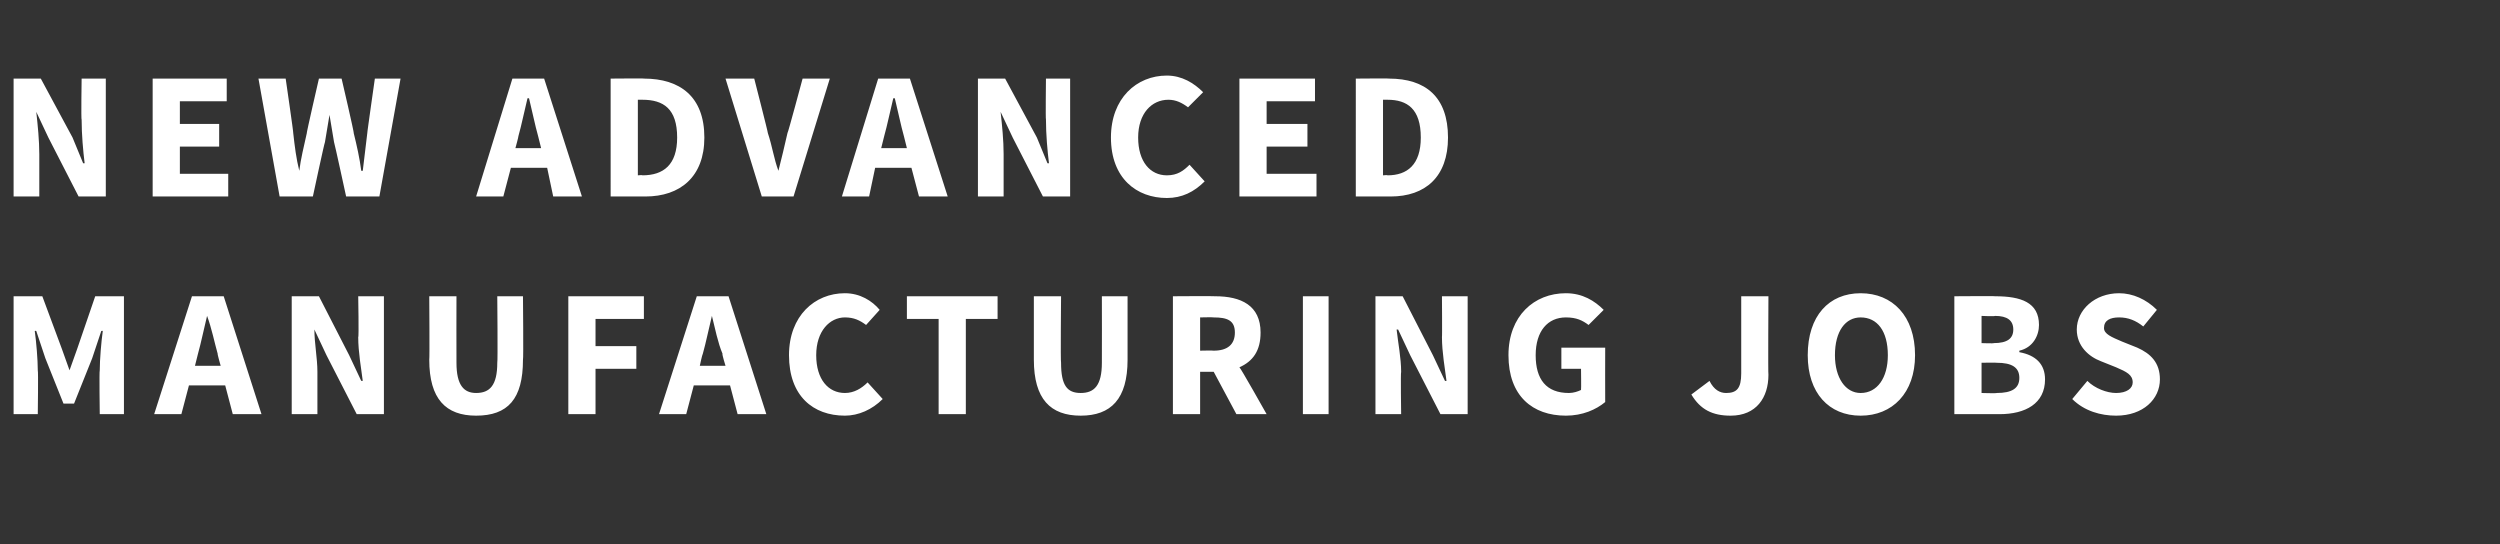
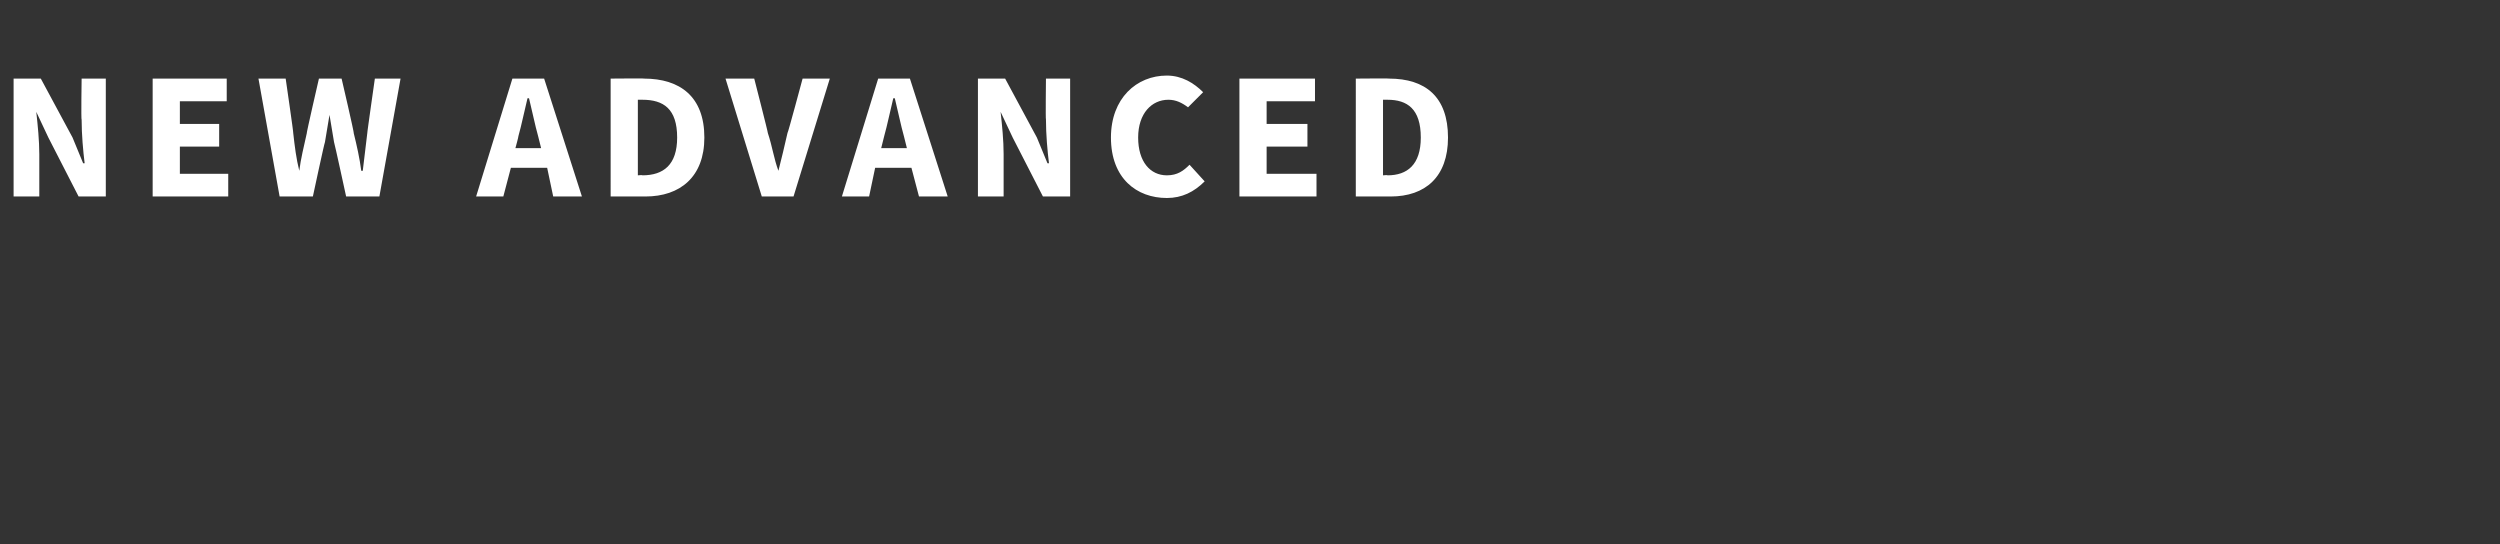
<svg xmlns="http://www.w3.org/2000/svg" version="1.1" width="165.4px" height="36px" viewBox="0 -4 165.4 36" style="top:-4px">
  <rect x="0" y="-4" width="165.4" height="36" fill="#333333" stroke="none" />
  <desc>new advanced manufacturing jobs</desc>
  <defs />
  <g id="Polygon22207">
-     <path d="m.9 15.6h1.9l1.3 3.5l.5 1.4l.5-1.4l1.2-3.5h1.9v7.8H6.6s-.04-2.87 0-2.9c0-.7.1-1.9.2-2.6c-.01-.03-.1 0-.1 0l-.6 1.8l-1.2 3h-.7l-1.2-3l-.6-1.8s-.08-.03-.1 0c.1.7.2 1.9.2 2.6c.04.03 0 2.9 0 2.9H.9v-7.8zm13.7 4.6s-.22-.76-.2-.8c-.2-.7-.4-1.7-.7-2.5c-.2.8-.4 1.8-.6 2.5l-.2.8h1.7zm.3 1.3h-2.4l-.5 1.9h-1.8l2.5-7.8h2.1l2.5 7.8h-1.9l-.5-1.9zm4.4-5.9h1.8l2 3.9l.8 1.7h.1c-.1-.8-.3-1.9-.3-2.9c.05.04 0-2.7 0-2.7h1.7v7.8h-1.8l-2-3.9l-.8-1.7s-.04 0 0 0c0 .9.2 1.9.2 2.8v2.8h-1.7v-7.8zm9.1 0h1.8s-.01 4.36 0 4.4c0 1.5.5 2 1.3 2c.9 0 1.4-.5 1.4-2c.04-.04 0-4.4 0-4.4h1.7s.04 4.18 0 4.2c0 2.6-1 3.7-3.1 3.7c-2 0-3.1-1.1-3.1-3.7c.03-.02 0-4.2 0-4.2zm9.2 0h5v1.5h-3.2v1.8h2.7v1.5h-2.7v3h-1.8v-7.8zM48 20.2s-.24-.76-.2-.8c-.3-.7-.5-1.7-.7-2.5c-.2.8-.4 1.8-.6 2.5c-.04.04-.2.8-.2.8h1.7zm.3 1.3h-2.4l-.5 1.9h-1.8l2.5-7.8h2.1l2.5 7.8h-1.9l-.5-1.9zm7.6-6.1c1 0 1.8.5 2.3 1.1l-.9 1c-.4-.3-.8-.5-1.4-.5c-1 0-1.9.9-1.9 2.5c0 1.6.8 2.5 1.9 2.5c.6 0 1.1-.3 1.5-.7l1 1.1c-.7.7-1.6 1.1-2.5 1.1c-2.1 0-3.7-1.3-3.7-4c0-2.6 1.7-4.1 3.7-4.1zm6.2 1.7H60v-1.5h6v1.5h-2.1v6.3h-1.8v-6.3zm6.3-1.5h1.8s-.04 4.36 0 4.4c0 1.5.4 2 1.3 2c.9 0 1.4-.5 1.4-2c.01-.04 0-4.4 0-4.4h1.7v4.2c0 2.6-1.1 3.7-3.1 3.7c-2 0-3.1-1.1-3.1-3.7v-4.2zm11 3.6s.87-.02.9 0c.9 0 1.4-.4 1.4-1.2c0-.8-.5-1-1.4-1c-.03-.02-.9 0-.9 0v2.2zm2.4 4.2l-1.5-2.8h-.9v2.8h-1.8v-7.8s2.81-.02 2.8 0c1.7 0 3 .6 3 2.4c0 1.2-.5 1.9-1.4 2.3c.04-.03 1.8 3.1 1.8 3.1h-2zm4.4-7.8h1.7v7.8h-1.7v-7.8zm4.8 0h1.8l2 3.9l.8 1.7h.1c-.1-.8-.3-1.9-.3-2.9c.02.04 0-2.7 0-2.7h1.7v7.8h-1.8l-2-3.9l-.8-1.7h-.1c.1.9.3 1.9.3 2.8c-.04.03 0 2.8 0 2.8H91v-7.8zm12.6-.2c1.1 0 1.9.5 2.5 1.1l-1 1c-.4-.3-.8-.5-1.5-.5c-1.2 0-2 .9-2 2.5c0 1.6.7 2.5 2.2 2.5c.3 0 .6-.1.8-.2c.02-.02 0-1.4 0-1.4h-1.3V19h2.9s-.01 3.6 0 3.6c-.6.5-1.5.9-2.6.9c-2.2 0-3.8-1.3-3.8-4c0-2.6 1.7-4.1 3.8-4.1zm9.5 5.8c.3.6.7.8 1.1.8c.7 0 1-.3 1-1.3v-5.1h1.8s-.03 5.2 0 5.2c0 1.5-.8 2.7-2.5 2.7c-1.2 0-2-.4-2.6-1.4l1.2-.9zm6.5-1.7c0-2.6 1.4-4.1 3.5-4.1c2.1 0 3.6 1.5 3.6 4.1c0 2.5-1.5 4-3.6 4c-2.1 0-3.5-1.5-3.5-4zm5.3 0c0-1.6-.7-2.5-1.8-2.5c-1 0-1.7.9-1.7 2.5c0 1.5.7 2.5 1.7 2.5c1.1 0 1.8-1 1.8-2.5zm4.4-3.9s2.72-.02 2.7 0c1.7 0 2.9.4 2.9 1.9c0 .7-.4 1.5-1.3 1.7v.1c1.1.2 1.7.8 1.7 1.8c0 1.6-1.3 2.3-3 2.3h-3v-7.8zm2.6 3.1c.9 0 1.3-.3 1.3-.9c0-.6-.4-.9-1.2-.9c-.04.04-.9 0-.9 0v1.8s.84.03.8 0zm.2 3.3c1 0 1.5-.3 1.5-1c0-.7-.5-1-1.5-1c.01-.02-1 0-1 0v2s1.01.03 1 0zm6-.8c.5.5 1.3.8 1.9.8c.7 0 1.1-.3 1.1-.7c0-.5-.4-.7-1.1-1l-1-.4c-.8-.3-1.6-1-1.6-2.1c0-1.3 1.2-2.4 2.8-2.4c.9 0 1.8.4 2.5 1.1l-.9 1.1c-.5-.4-1-.6-1.6-.6c-.6 0-1 .2-1 .7c0 .4.5.6 1.2.9l1 .4c.9.4 1.5 1 1.5 2.1c0 1.3-1.1 2.4-2.9 2.4c-1 0-2.1-.3-2.9-1.1l1-1.2z" stroke="none" fill="#fff" />
-   </g>
+     </g>
  <g id="Polygon22206">
    <path d="m.9 1.2h1.8l2.1 3.9l.7 1.7h.1c-.1-.8-.2-1.9-.2-2.9c-.04.04 0-2.7 0-2.7h1.6v7.8H5.2l-2-3.9l-.8-1.7s-.02 0 0 0c.1.9.2 1.9.2 2.8v2.8H.9V1.2zm9.2 0h4.9v1.5h-3.1v1.5h2.6v1.5h-2.6v1.8h3.2v1.5h-5V1.2zm7 0h1.8s.53 3.64.5 3.6c.1.9.2 1.7.4 2.5c.1-.8.3-1.6.5-2.5c-.04.04.8-3.6.8-3.6h1.5s.85 3.64.8 3.6c.2.8.4 1.7.5 2.5h.1l.3-2.5c-.02.04.5-3.6.5-3.6h1.7L25.1 9h-2.2s-.77-3.55-.8-3.6l-.3-1.8l-.3 1.8c-.04.05-.8 3.6-.8 3.6h-2.2l-1.4-7.8zm18.7 4.6l-.2-.8c-.2-.7-.4-1.7-.6-2.5h-.1c-.2.8-.4 1.8-.6 2.5c.01.04-.2.8-.2.8h1.7zm.4 1.3h-2.4L33.3 9h-1.8l2.4-7.8h2.1L38.5 9h-1.9l-.4-1.9zm4.2-5.9s2.25-.02 2.2 0c2.4 0 4 1.2 4 3.9c0 2.6-1.6 3.9-3.9 3.9h-2.3V1.2zm2.1 6.4c1.4 0 2.3-.7 2.3-2.5c0-1.9-.9-2.5-2.3-2.5h-.3v5s.34-.03.3 0zM48 1.2h1.9s.93 3.62.9 3.6c.3.9.4 1.7.7 2.5c.2-.8.4-1.6.6-2.5c.03.02 1-3.6 1-3.6h1.8L52.5 9h-2.1L48 1.2zm12 4.6l-.2-.8c-.2-.7-.4-1.7-.6-2.5h-.1c-.2.8-.4 1.8-.6 2.5l-.2.8h1.7zm.3 1.3h-2.4L57.5 9h-1.8l2.4-7.8h2.1L62.7 9h-1.9l-.5-1.9zm4.4-5.9h1.8l2.1 3.9l.7 1.7h.1c-.1-.8-.2-1.9-.2-2.9c-.03.04 0-2.7 0-2.7h1.6v7.8H69l-2-3.9l-.8-1.7s-.02 0 0 0c.1.9.2 1.9.2 2.8v2.8h-1.7V1.2zM77.2 1c1 0 1.8.5 2.4 1.1l-1 1c-.4-.3-.8-.5-1.3-.5c-1.1 0-2 .9-2 2.5c0 1.6.8 2.5 1.9 2.5c.7 0 1.1-.3 1.5-.7l1 1.1c-.7.7-1.5 1.1-2.5 1.1c-2 0-3.7-1.3-3.7-4c0-2.6 1.7-4.1 3.7-4.1zm4.8.2h5v1.5h-3.2v1.5h2.7v1.5h-2.7v1.8h3.3v1.5H82V1.2zm7.7 0s2.22-.02 2.2 0c2.4 0 3.9 1.2 3.9 3.9c0 2.6-1.5 3.9-3.8 3.9h-2.3V1.2zm2.1 6.4c1.3 0 2.2-.7 2.2-2.5c0-1.9-.9-2.5-2.2-2.5h-.3v5s.31-.03.3 0z" stroke="none" fill="#fff" />
  </g>
</svg>